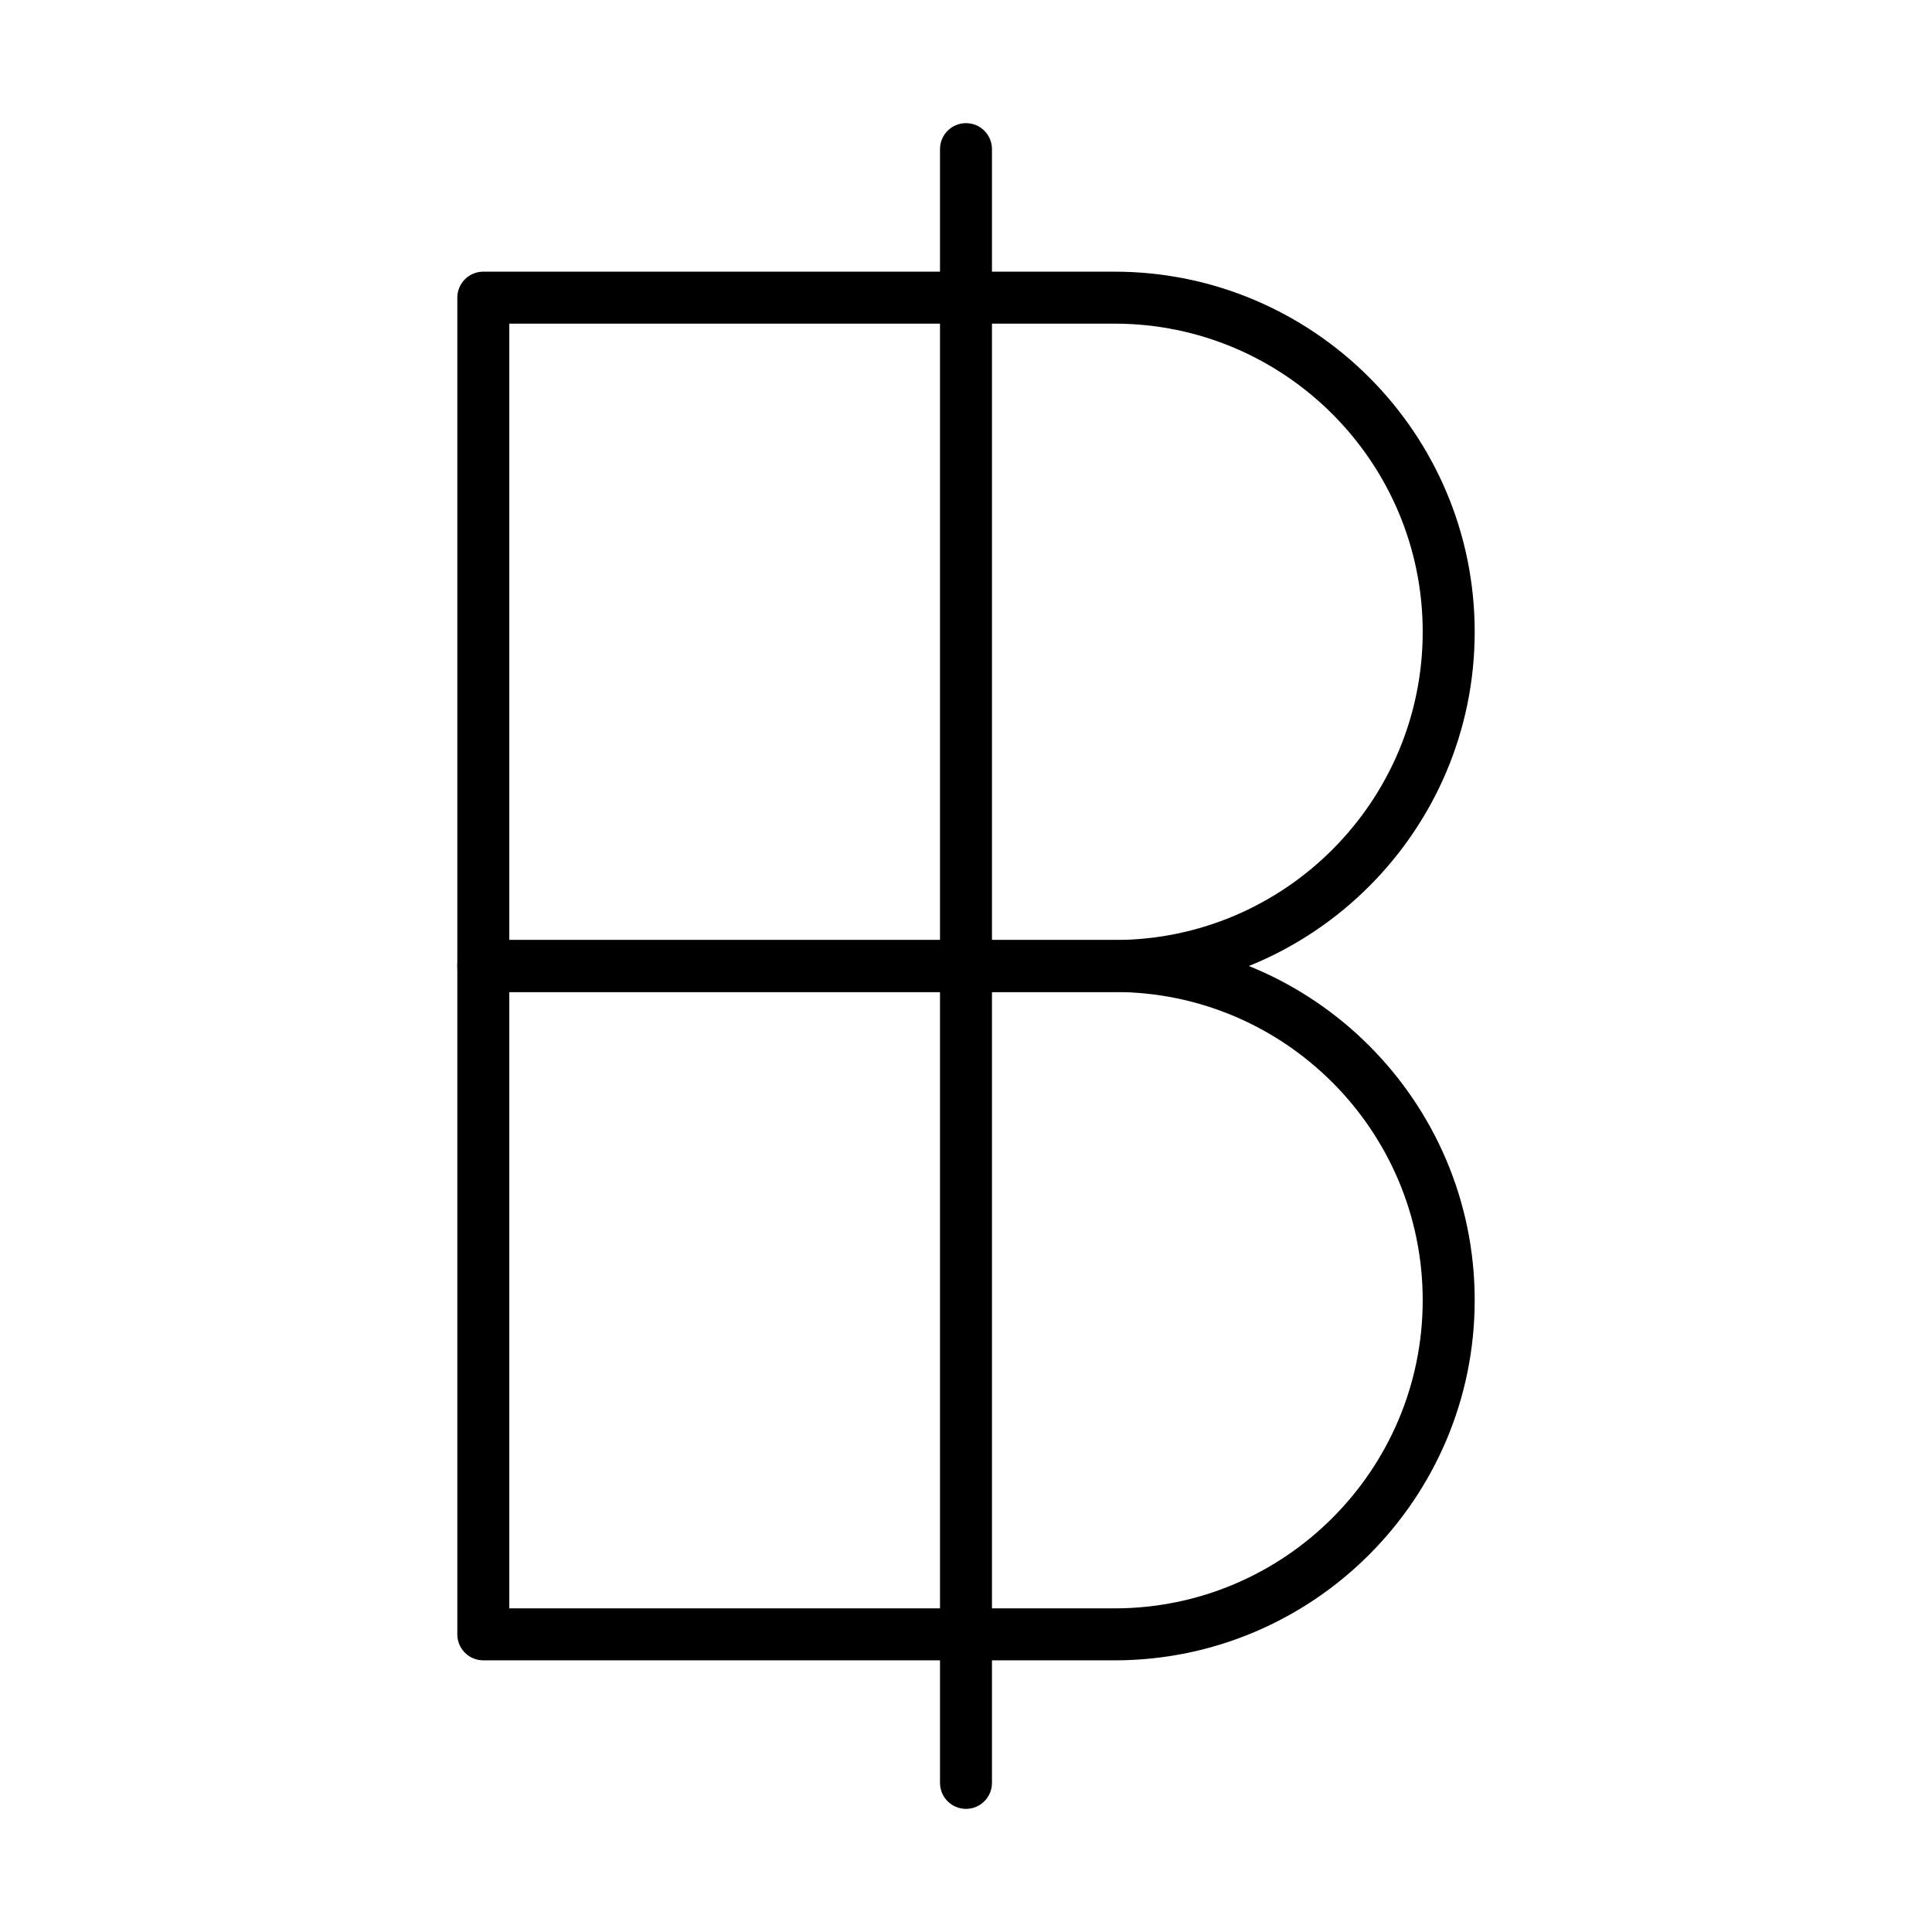
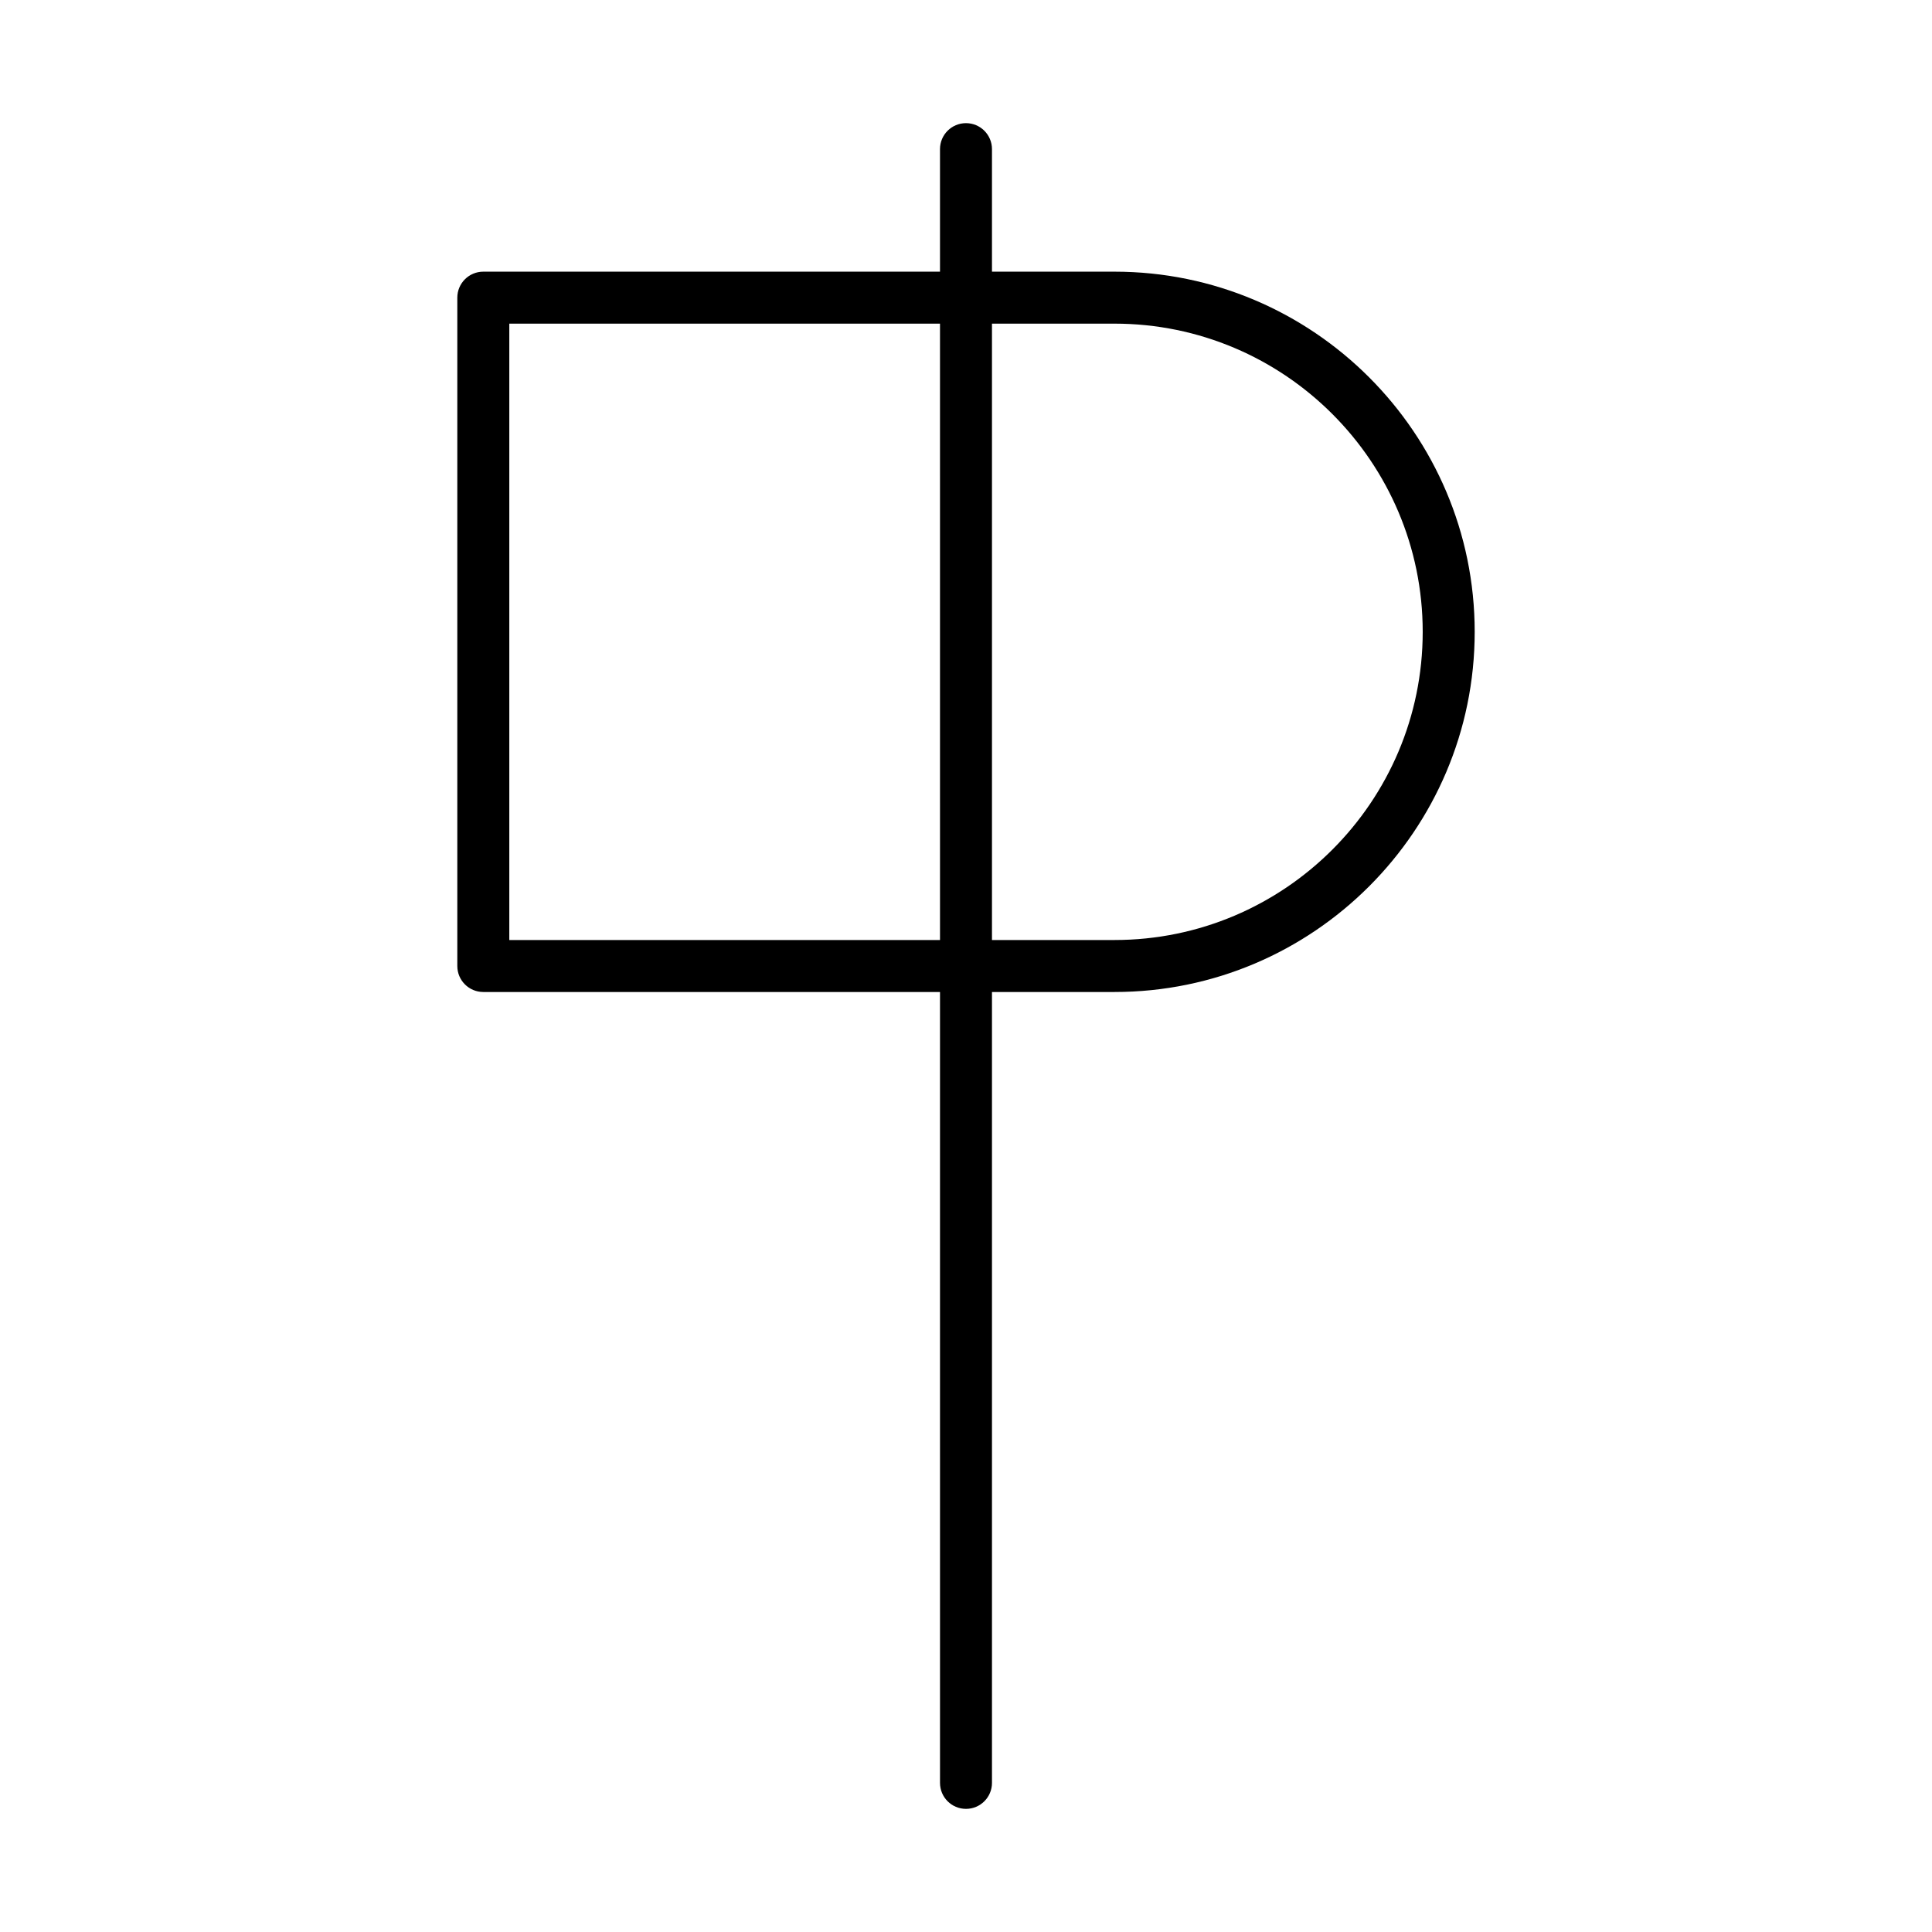
<svg xmlns="http://www.w3.org/2000/svg" fill="#000000" width="800px" height="800px" version="1.1" viewBox="144 144 512 512">
  <g>
    <path d="m439.36 406.89h-167.28c-3.805 0-6.887-3.082-6.887-6.887v-177.12c0-3.805 3.082-6.887 6.887-6.887h167.28c52.629 0 95.449 42.816 95.449 95.449 0 52.629-42.82 95.445-95.449 95.445zm-160.39-13.777h160.39c45.035 0 81.672-36.637 81.672-81.672s-36.637-81.672-81.672-81.672h-160.39z" />
-     <path d="m439.36 584.01h-167.28c-3.805 0-6.887-3.082-6.887-6.887v-177.12c0-3.805 3.082-6.887 6.887-6.887h167.28c52.629 0 95.449 42.816 95.449 95.449 0 52.625-42.82 95.445-95.449 95.445zm-160.39-13.777h160.39c45.035 0 81.672-36.637 81.672-81.672s-36.637-81.672-81.672-81.672h-160.39z" />
    <path d="m400 623.37c-3.805 0-6.887-3.082-6.887-6.887l-0.004-432.96c0-3.805 3.082-6.887 6.887-6.887 3.805 0 6.887 3.082 6.887 6.887v432.96c0.004 3.805-3.082 6.887-6.883 6.887z" />
  </g>
</svg>